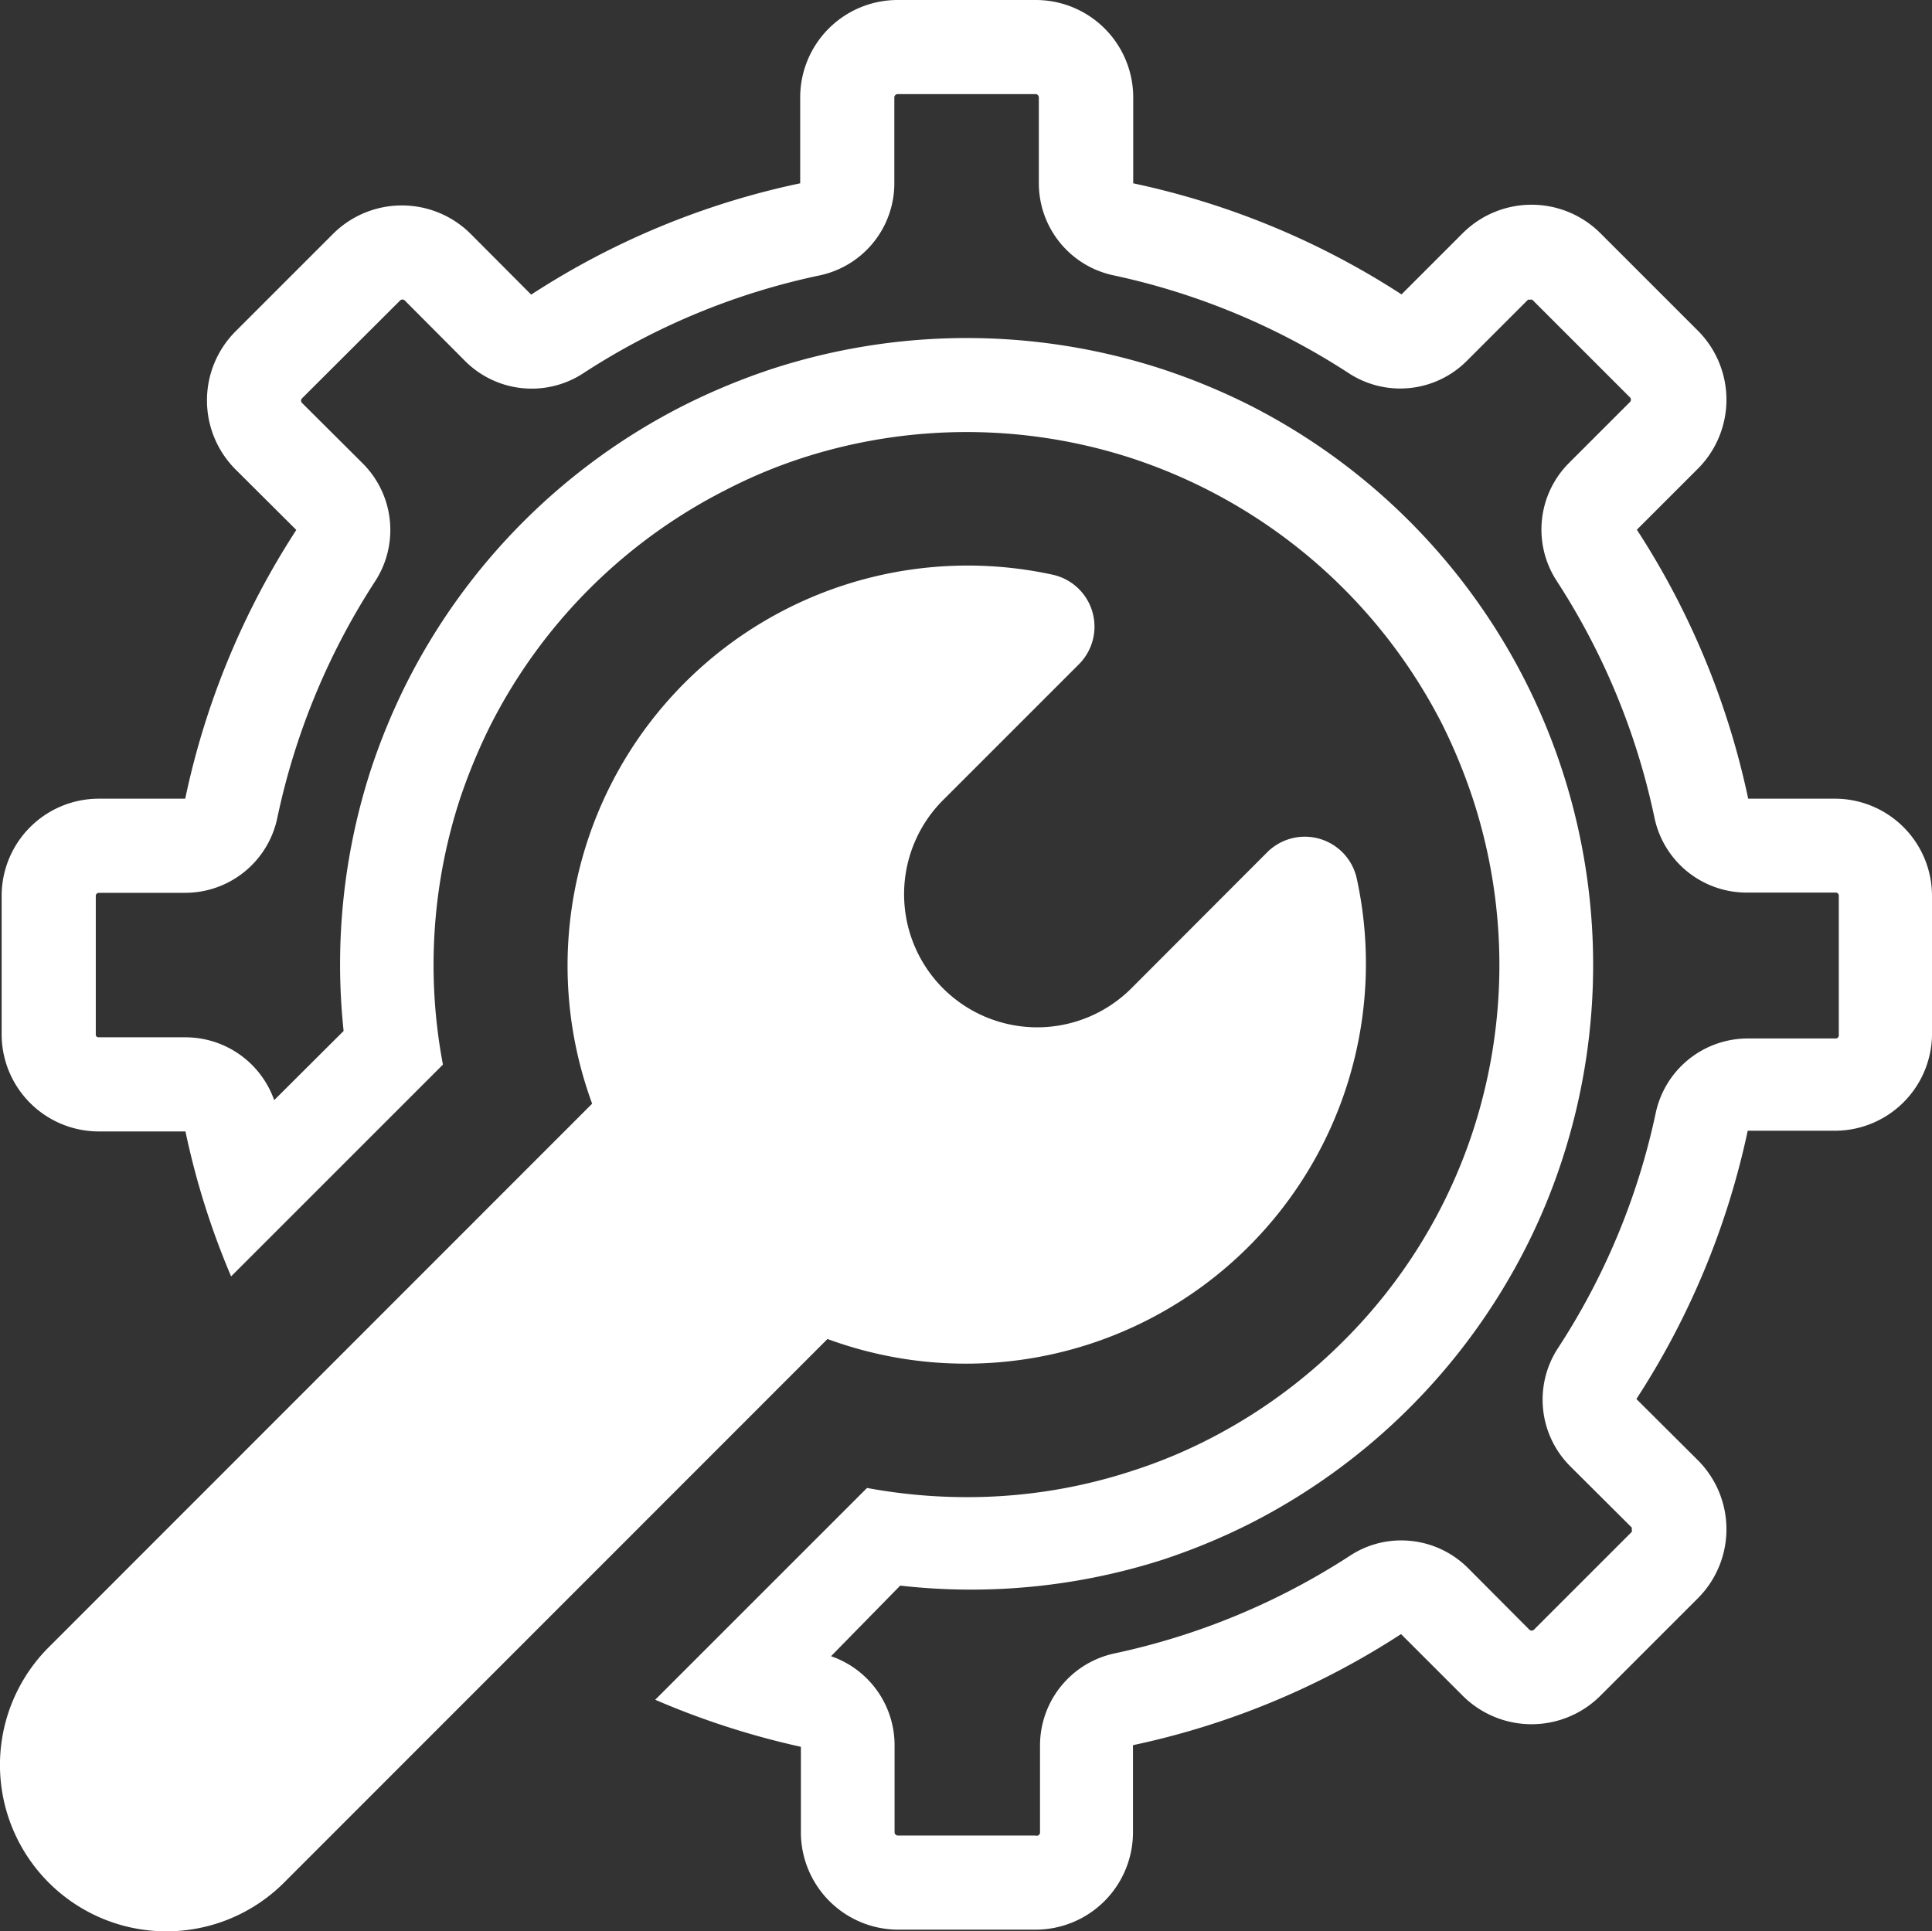
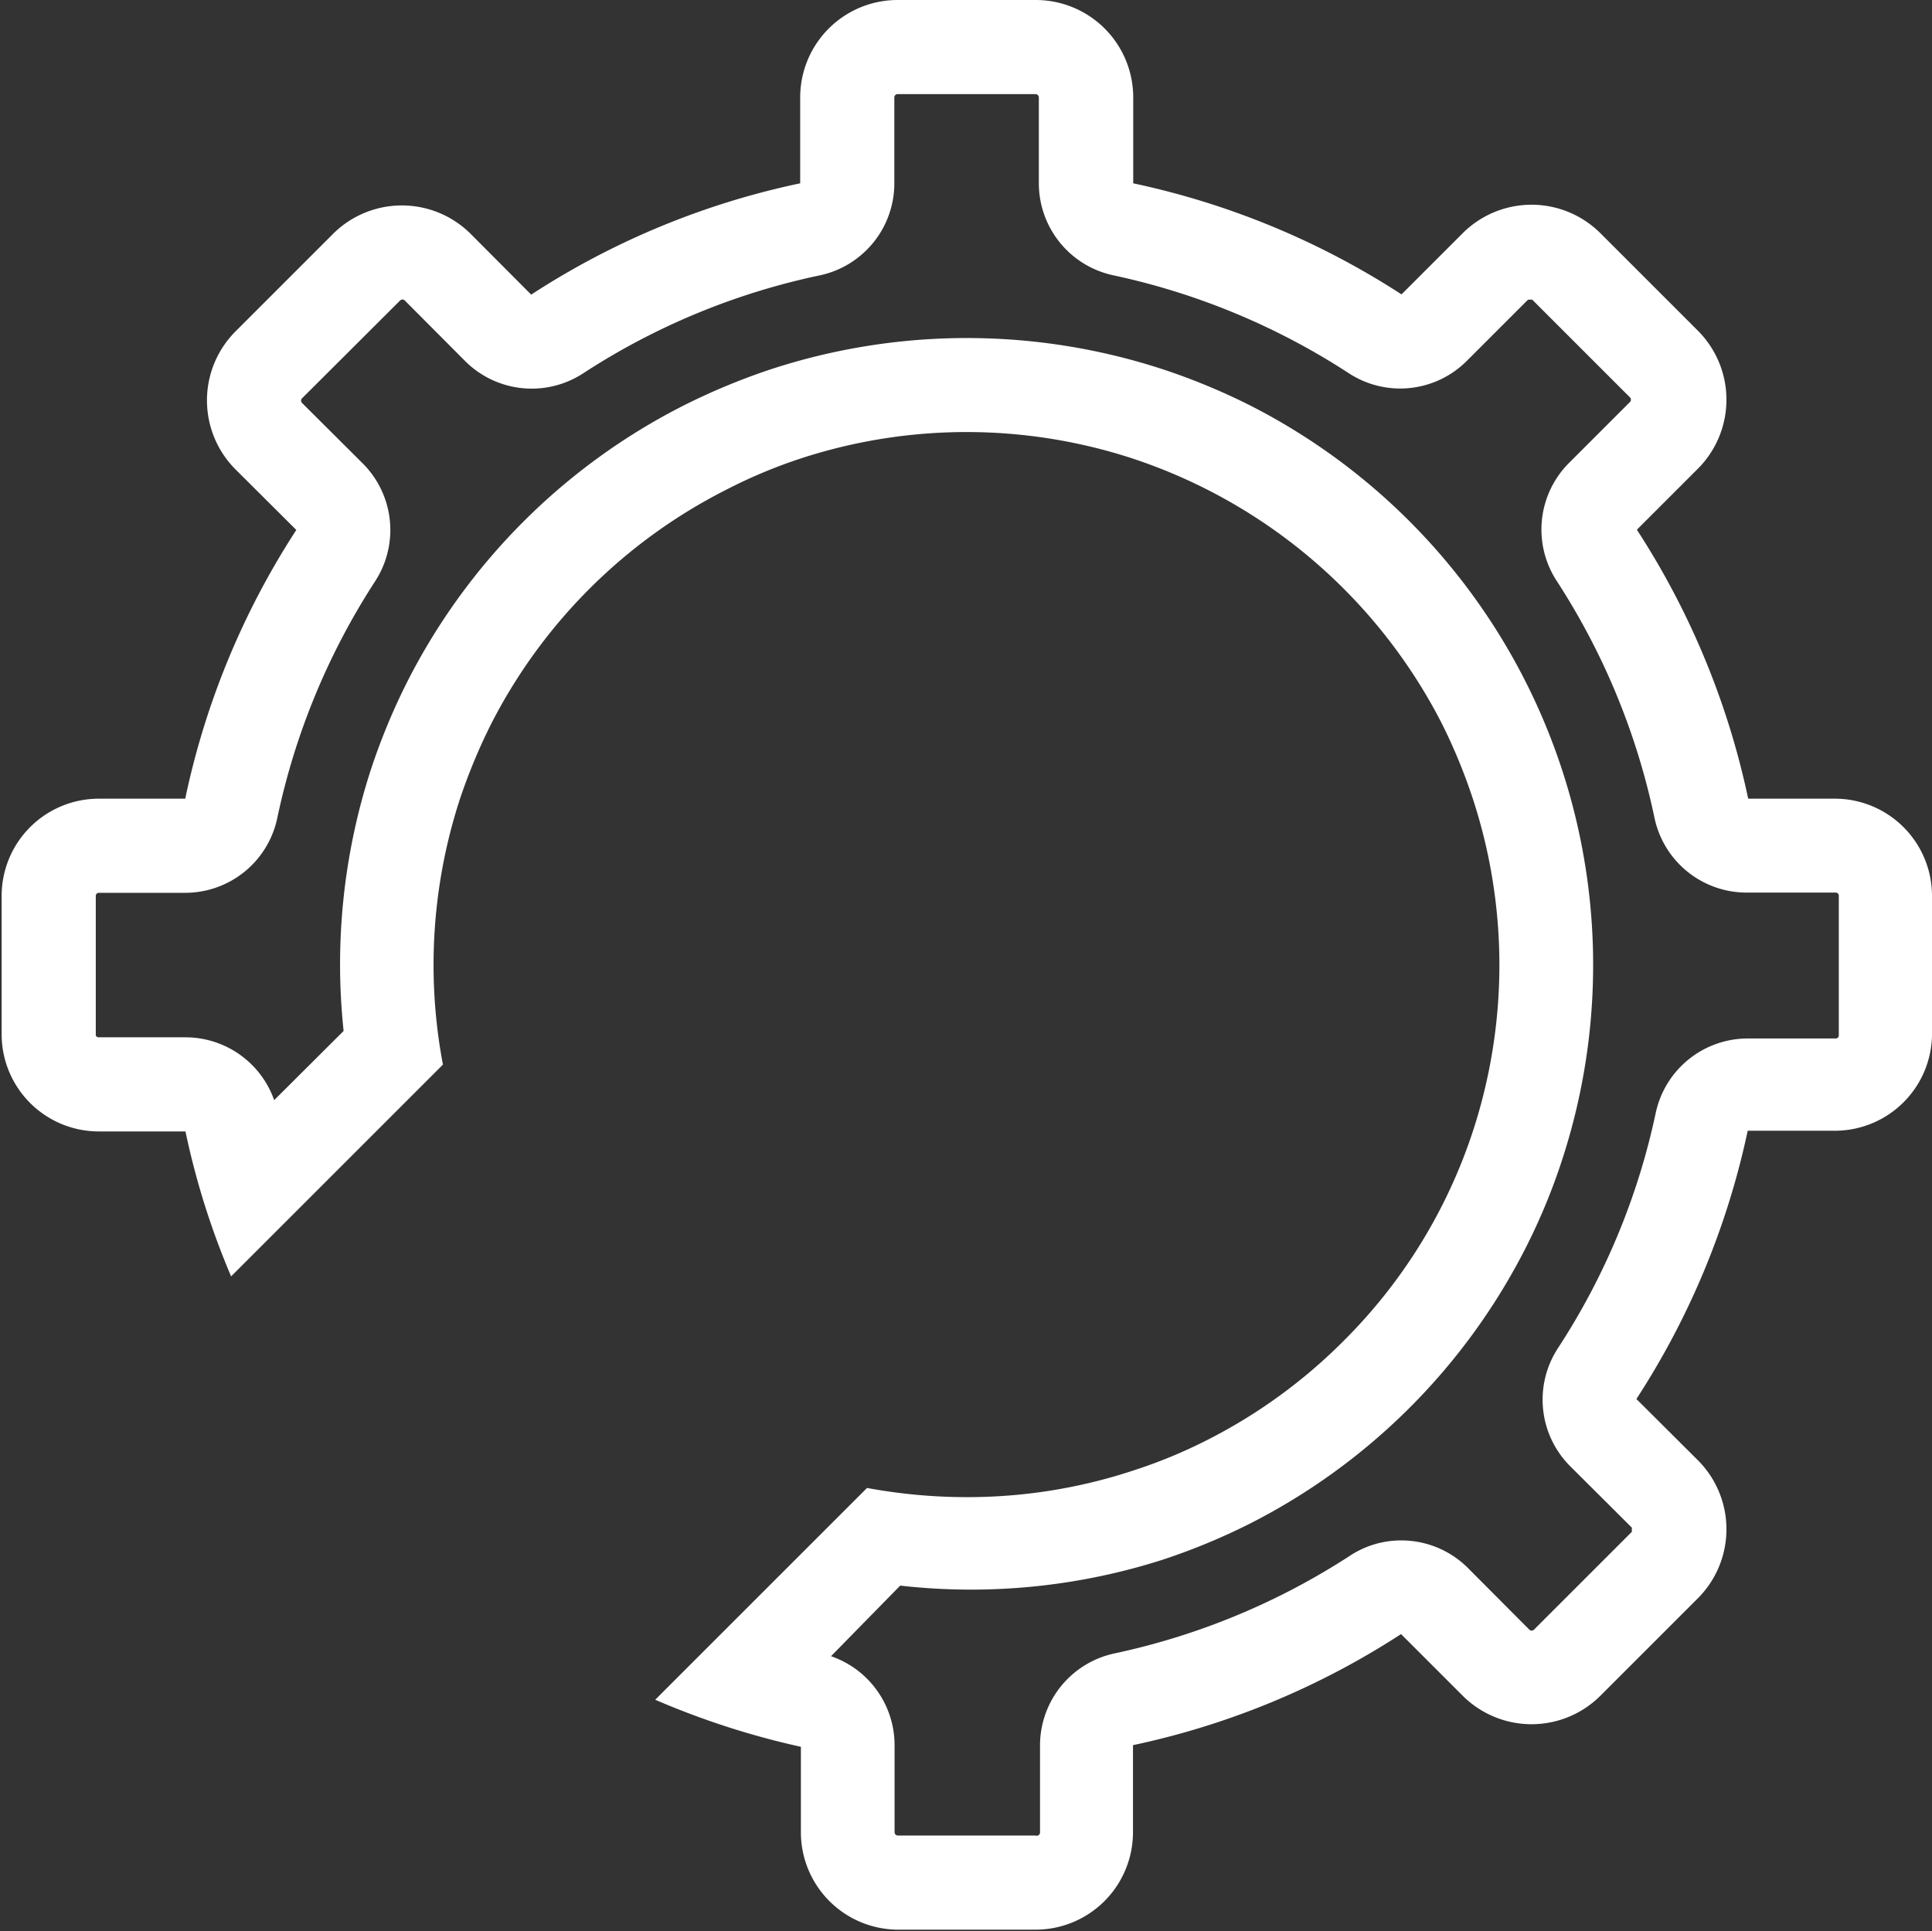
<svg xmlns="http://www.w3.org/2000/svg" viewBox="0 0 82.09 82.06">
  <rect x="0" y="0" width="82.09" height="82.06" fill="#333333" stroke="none" />
  <g>
    <path fill="#fff" d="M44,4a.14.14,0,0,1,.14.14V7.79a4,4,0,0,0,3.17,3.91,29.7,29.7,0,0,1,10,4.16,4,4,0,0,0,2.18.65,4,4,0,0,0,2.83-1.17l2.6-2.6a.12.12,0,0,1,.09,0,.13.13,0,0,1,.1,0l4.15,4.15a.14.14,0,0,1,0,.19l-2.6,2.6a4,4,0,0,0-.52,5,29.65,29.65,0,0,1,4.16,10.08,4,4,0,0,0,3.92,3.17H78a.13.13,0,0,1,.13.14V44a.13.13,0,0,1-.13.13H74.27a4,4,0,0,0-3.92,3.17,29.45,29.45,0,0,1-4.16,10,4,4,0,0,0,.52,5l2.62,2.61a.12.12,0,0,1,0,.09.13.13,0,0,1,0,.1l-4.15,4.15a.14.14,0,0,1-.2,0l-2.61-2.62a4,4,0,0,0-2.83-1.17,3.94,3.94,0,0,0-2.18.65,29.71,29.71,0,0,1-10,4.15,4,4,0,0,0-3.17,3.92v3.7A.14.14,0,0,1,44,78H38.15a.14.14,0,0,1-.14-.14v-3.7a4,4,0,0,0-2.7-3.78l2.94-3A26.71,26.71,0,0,0,49.4,66.28a27.1,27.1,0,0,0,3.66-1.51A26.72,26.72,0,0,0,64.84,53a26,26,0,0,0,1.52-3.67A26.68,26.68,0,0,0,53.08,17.21a27.4,27.4,0,0,0-3.68-1.52,26.78,26.78,0,0,0-16.64,0,27.89,27.89,0,0,0-3.71,1.54A26.72,26.72,0,0,0,17.29,29a27.17,27.17,0,0,0-1.53,3.7A26.8,26.8,0,0,0,14.6,43.81l-2.95,2.94a4,4,0,0,0-3.77-2.67H4.2A.13.13,0,0,1,4.07,44V38.08a.13.13,0,0,1,.13-.14H7.87a4,4,0,0,0,3.91-3.17A29.68,29.68,0,0,1,15.94,24.7a4,4,0,0,0-.52-5l-2.59-2.58a.14.14,0,0,1,0-.19L17,12.77a.14.14,0,0,1,.2,0l2.57,2.58a4,4,0,0,0,5,.52A29.54,29.54,0,0,1,34.84,11.7,4,4,0,0,0,38,7.79V4.14A.14.14,0,0,1,38.15,4H44m0-4H38.15A4.14,4.14,0,0,0,34,4.14V7.79a33.61,33.61,0,0,0-11.43,4.73L20,9.94a4.14,4.14,0,0,0-5.85,0L10,14.09a4.15,4.15,0,0,0,0,5.85l2.59,2.58A33.66,33.66,0,0,0,7.87,33.94H4.2A4.13,4.13,0,0,0,.07,38.08V44A4.13,4.13,0,0,0,4.2,48.08H7.88a33.09,33.09,0,0,0,1.94,6.16l9-9a22.74,22.74,0,0,1,.72-11.28,24.44,24.44,0,0,1,1.3-3.14,22.75,22.75,0,0,1,10-10A21.53,21.53,0,0,1,34,19.49a22.68,22.68,0,0,1,14.14,0A22.8,22.8,0,0,1,61.28,30.78a23.88,23.88,0,0,1,1.3,3.16,22.71,22.71,0,0,1,0,14.14A22.43,22.43,0,0,1,57.07,57a22.6,22.6,0,0,1-5.81,4.21,21.43,21.43,0,0,1-3.11,1.28,22.44,22.44,0,0,1-7.07,1.13,23.23,23.23,0,0,1-4.24-.39l-9,9a34.19,34.19,0,0,0,6.19,2v3.7A4.14,4.14,0,0,0,38.15,82H44a4.14,4.14,0,0,0,4.14-4.14v-3.7a33.71,33.71,0,0,0,11.39-4.72l2.62,2.62a4.14,4.14,0,0,0,5.85,0l4.15-4.15a4.15,4.15,0,0,0,0-5.85l-2.62-2.61a33.79,33.79,0,0,0,4.73-11.4H78A4.13,4.13,0,0,0,82.09,44V38.08A4.13,4.13,0,0,0,78,33.94H74.28a33.81,33.81,0,0,0-4.73-11.43l2.6-2.6a4.15,4.15,0,0,0,0-5.85L68,9.91a4.14,4.14,0,0,0-5.85,0l-2.6,2.6a33.85,33.85,0,0,0-11.4-4.72V4.14A4.14,4.14,0,0,0,44,0Z" />
-     <path fill="#fff" d="M53.84,36.22,48.07,42a5.66,5.66,0,0,1-8,0h0a5.66,5.66,0,0,1,0-8l5.77-5.77a2.26,2.26,0,0,0-1.12-3.81A17,17,0,0,0,25.16,46.9L2.07,70a7.07,7.07,0,0,0,0,10h0a7.07,7.07,0,0,0,10,0L35.16,56.9A17,17,0,0,0,57.65,37.34,2.26,2.26,0,0,0,53.84,36.22Z" />
  </g>
</svg>